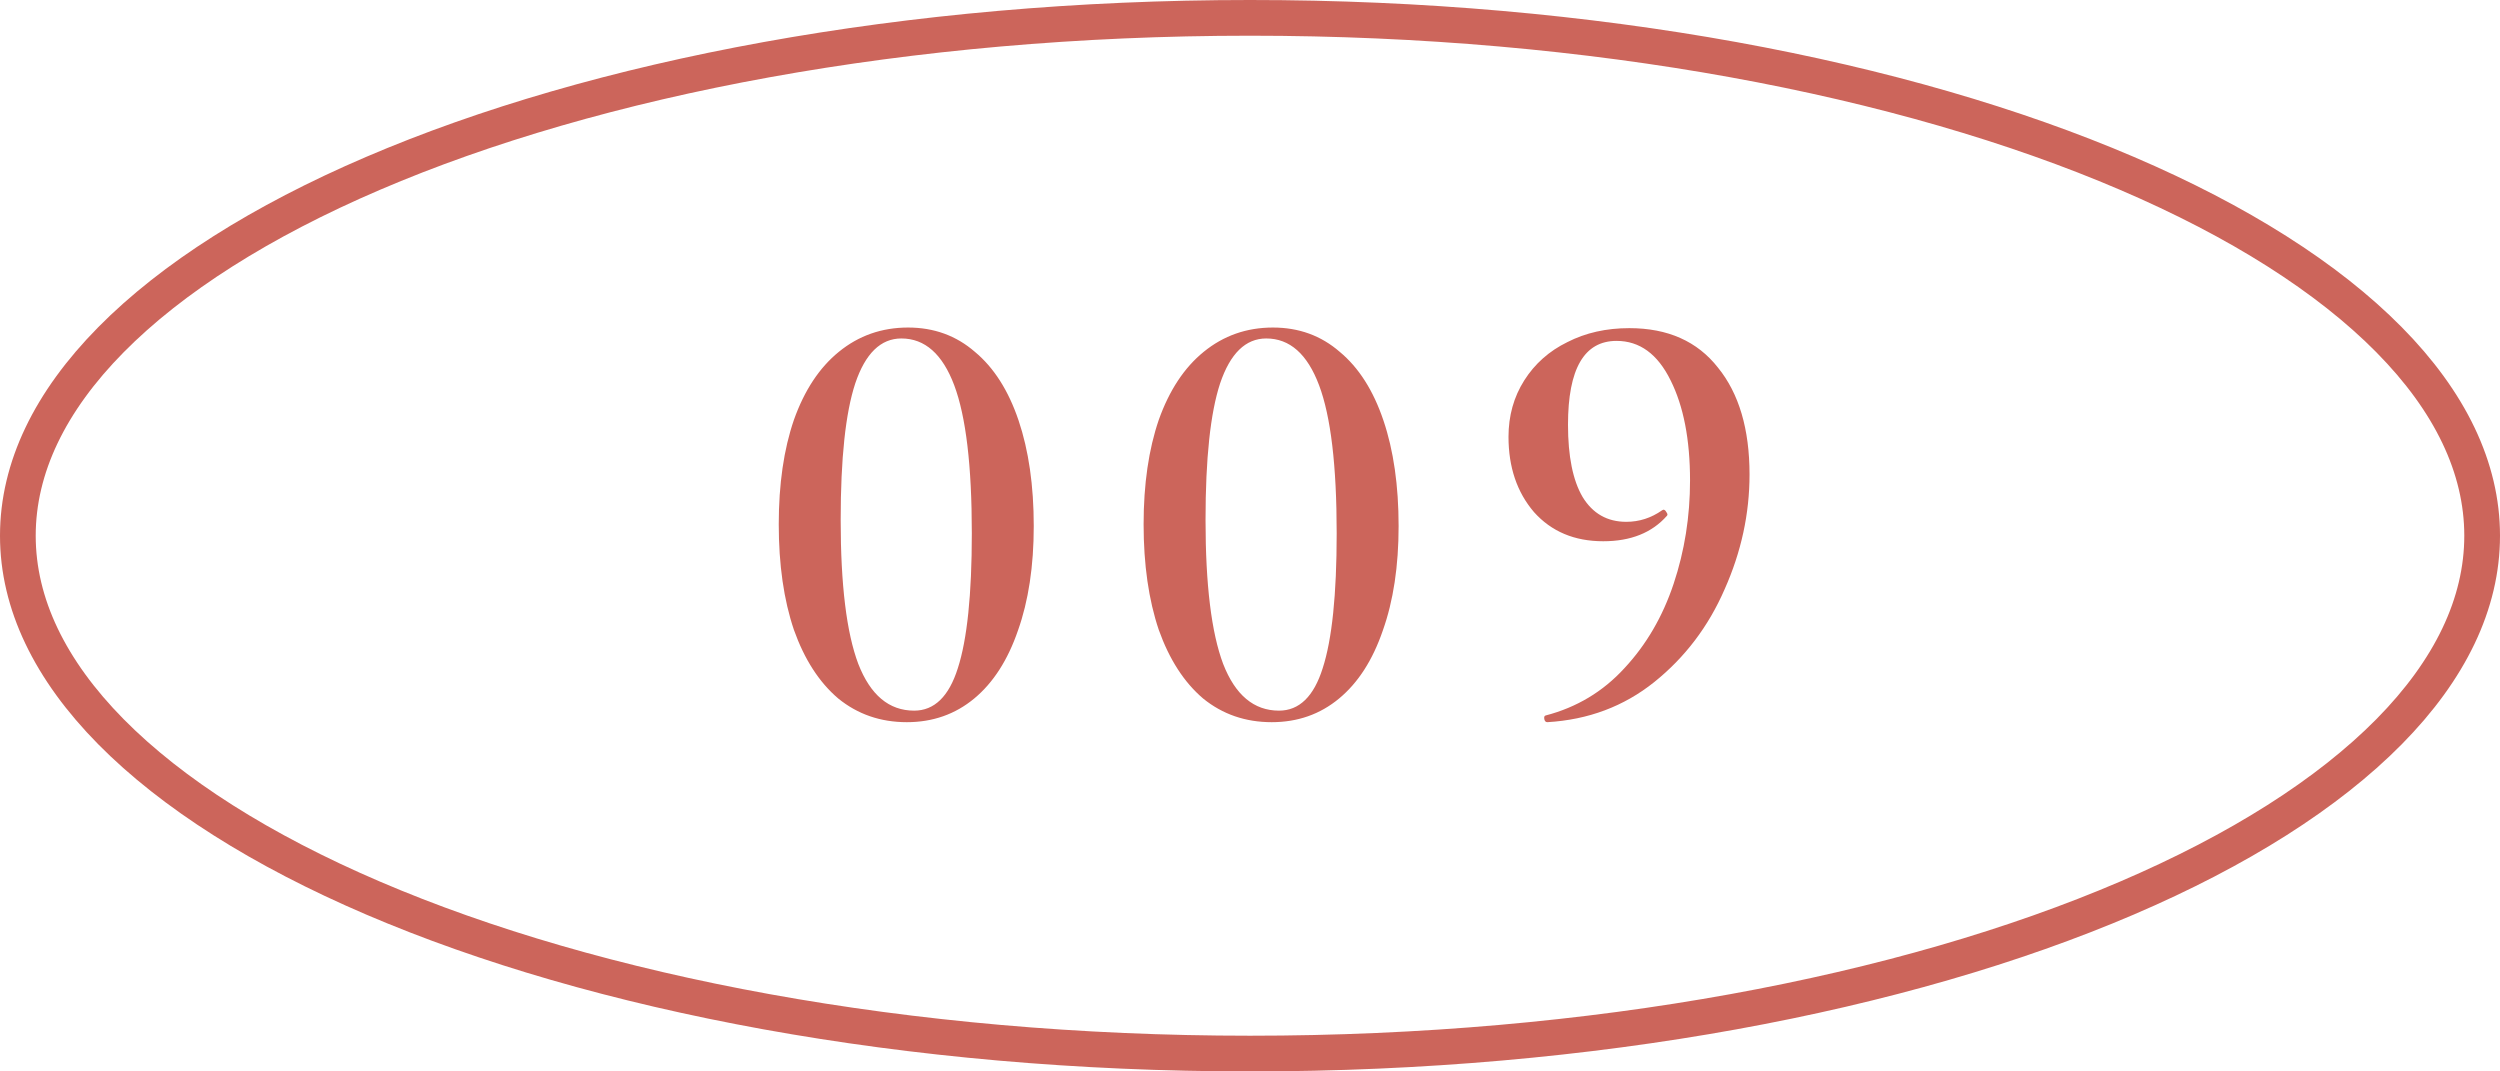
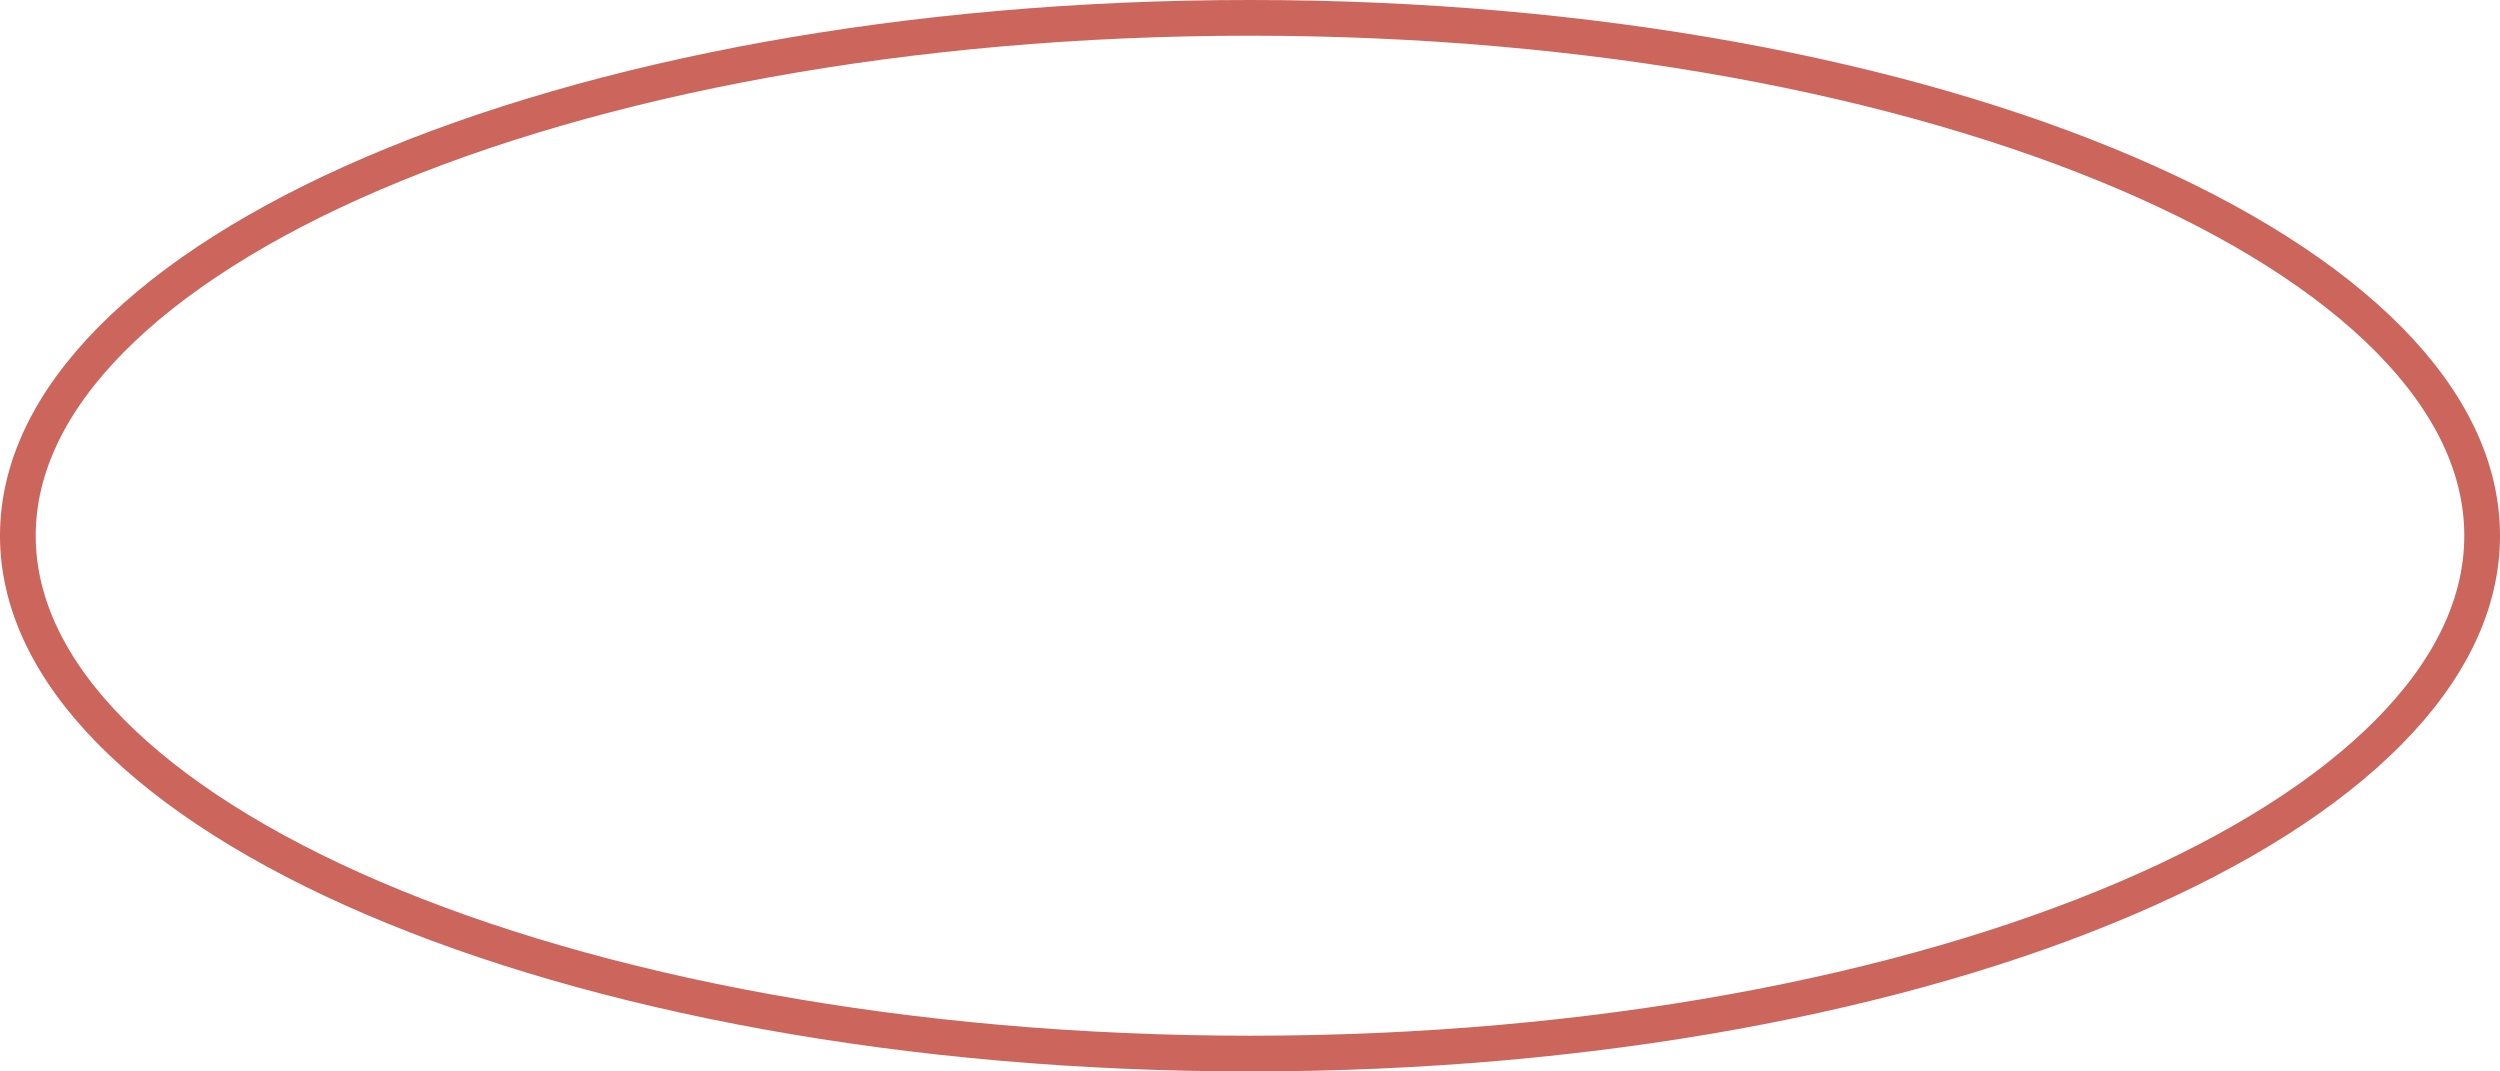
<svg xmlns="http://www.w3.org/2000/svg" width="70" height="30" viewBox="0 0 70 30" fill="none">
  <path d="M69.5 15C69.5 16.902 68.603 18.756 66.894 20.488C65.183 22.221 62.682 23.806 59.552 25.147C53.294 27.829 44.614 29.5 35 29.5C25.386 29.5 16.706 27.829 10.448 25.147C7.318 23.806 4.818 22.221 3.106 20.488C1.397 18.756 0.5 16.902 0.5 15C0.5 13.098 1.397 11.244 3.106 9.513C4.818 7.779 7.318 6.194 10.448 4.853C16.706 2.171 25.386 0.5 35 0.5C44.614 0.5 53.294 2.171 59.552 4.853C62.682 6.194 65.183 7.779 66.894 9.513C68.603 11.244 69.5 13.098 69.5 15Z" stroke="#CC655B" />
-   <path d="M25.392 20.221C24.655 20.221 24.015 20 23.471 19.558C22.938 19.105 22.524 18.464 22.23 17.637C21.946 16.798 21.805 15.812 21.805 14.679C21.805 13.557 21.946 12.582 22.23 11.755C22.524 10.928 22.944 10.293 23.488 9.851C24.043 9.398 24.689 9.171 25.426 9.171C26.151 9.171 26.774 9.398 27.296 9.851C27.828 10.293 28.236 10.933 28.52 11.772C28.803 12.611 28.945 13.597 28.945 14.73C28.945 15.852 28.797 16.827 28.503 17.654C28.219 18.481 27.811 19.116 27.279 19.558C26.746 20 26.117 20.221 25.392 20.221ZM25.596 19.898C26.162 19.898 26.57 19.501 26.82 18.708C27.08 17.903 27.211 16.645 27.211 14.934C27.211 13.041 27.046 11.659 26.718 10.786C26.389 9.913 25.896 9.477 25.239 9.477C24.661 9.477 24.23 9.896 23.947 10.735C23.675 11.562 23.539 12.837 23.539 14.56C23.539 16.373 23.703 17.716 24.032 18.589C24.372 19.462 24.893 19.898 25.596 19.898ZM35.608 20.221C34.872 20.221 34.231 20 33.687 19.558C33.155 19.105 32.741 18.464 32.446 17.637C32.163 16.798 32.021 15.812 32.021 14.679C32.021 13.557 32.163 12.582 32.446 11.755C32.741 10.928 33.16 10.293 33.704 9.851C34.26 9.398 34.906 9.171 35.642 9.171C36.368 9.171 36.991 9.398 37.512 9.851C38.045 10.293 38.453 10.933 38.736 11.772C39.02 12.611 39.161 13.597 39.161 14.73C39.161 15.852 39.014 16.827 38.719 17.654C38.436 18.481 38.028 19.116 37.495 19.558C36.963 20 36.334 20.221 35.608 20.221ZM35.812 19.898C36.379 19.898 36.787 19.501 37.036 18.708C37.297 17.903 37.427 16.645 37.427 14.934C37.427 13.041 37.263 11.659 36.934 10.786C36.606 9.913 36.113 9.477 35.455 9.477C34.877 9.477 34.447 9.896 34.163 10.735C33.891 11.562 33.755 12.837 33.755 14.56C33.755 16.373 33.92 17.716 34.248 18.589C34.588 19.462 35.11 19.898 35.812 19.898ZM44.89 15.155C44.085 15.155 43.439 14.883 42.952 14.339C42.476 13.784 42.238 13.081 42.238 12.231C42.238 11.642 42.385 11.115 42.68 10.65C42.975 10.185 43.377 9.828 43.887 9.579C44.397 9.318 44.975 9.188 45.621 9.188C46.698 9.188 47.525 9.556 48.103 10.293C48.692 11.018 48.987 12.016 48.987 13.285C48.987 14.384 48.755 15.455 48.29 16.498C47.837 17.541 47.179 18.408 46.318 19.099C45.468 19.779 44.471 20.153 43.326 20.221C43.281 20.221 43.252 20.193 43.241 20.136C43.23 20.079 43.241 20.045 43.275 20.034C44.148 19.807 44.884 19.365 45.485 18.708C46.097 18.051 46.556 17.263 46.862 16.345C47.168 15.427 47.321 14.464 47.321 13.455C47.321 12.31 47.14 11.375 46.777 10.65C46.414 9.913 45.91 9.545 45.264 9.545C44.357 9.545 43.904 10.327 43.904 11.891C43.904 12.775 44.04 13.449 44.312 13.914C44.595 14.379 45.003 14.611 45.536 14.611C45.899 14.611 46.233 14.503 46.539 14.288L46.573 14.271C46.607 14.271 46.635 14.294 46.658 14.339C46.692 14.384 46.698 14.418 46.675 14.441C46.256 14.917 45.661 15.155 44.89 15.155Z" fill="#CC655B" />
</svg>